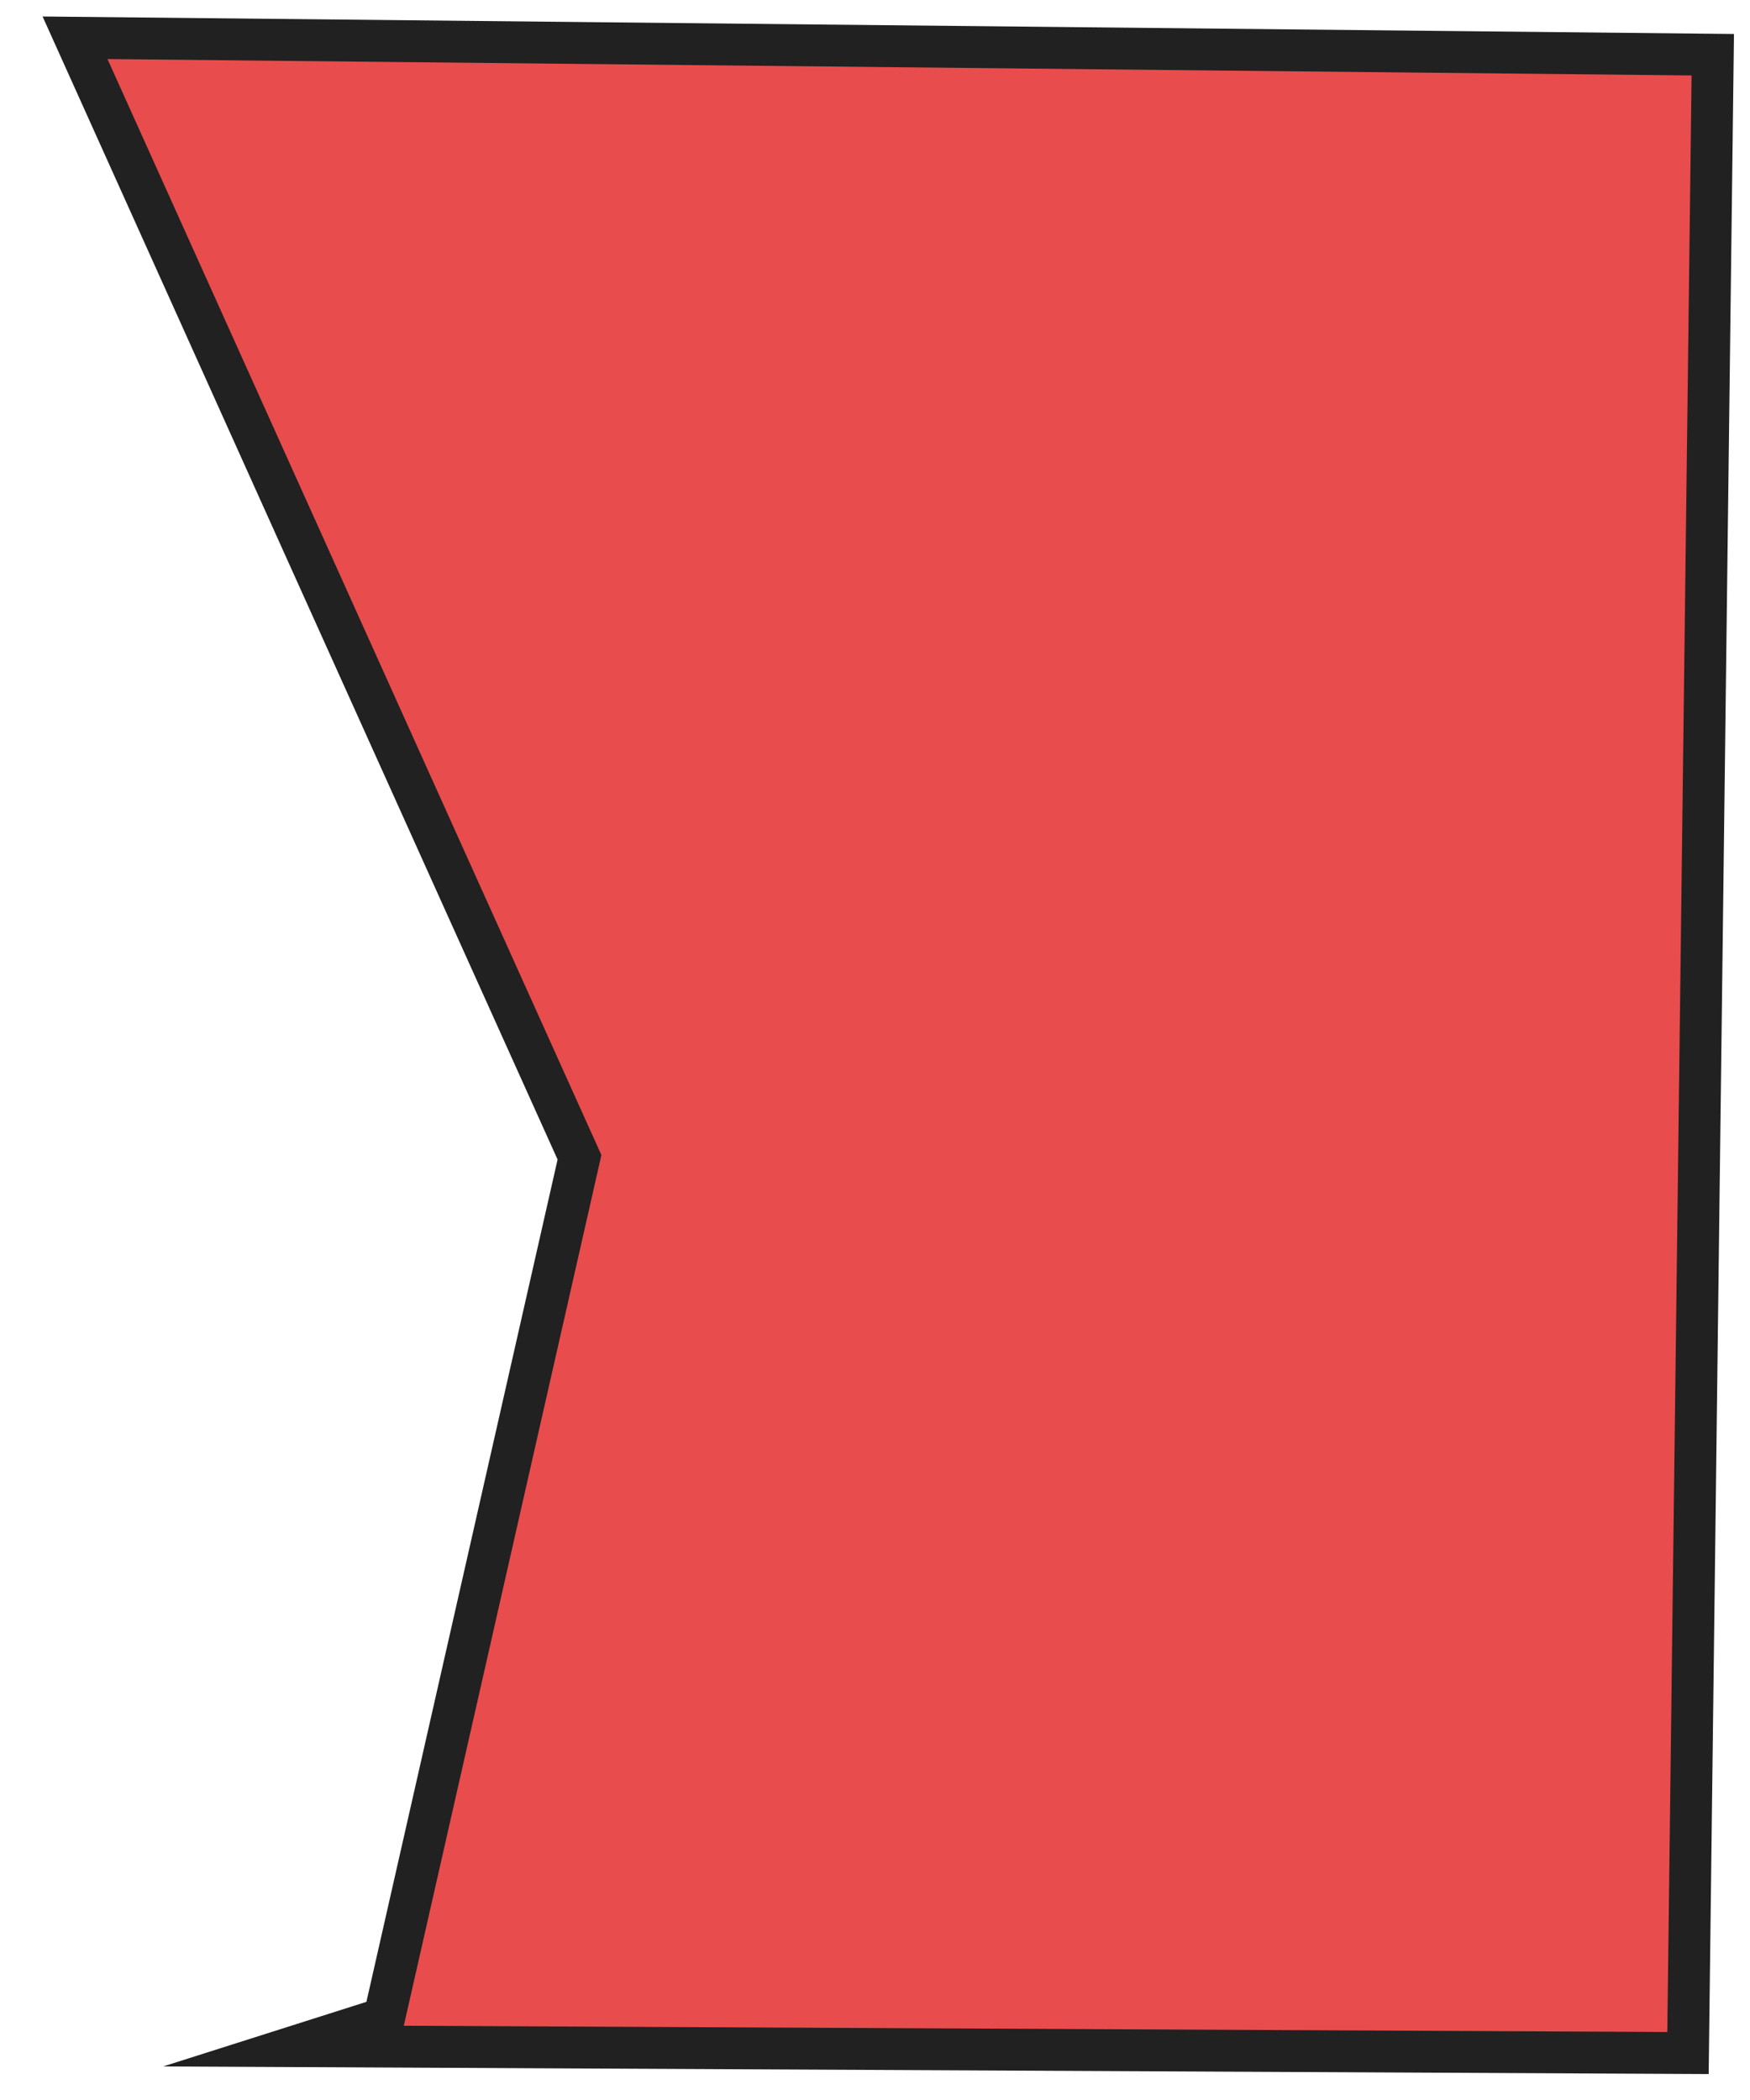
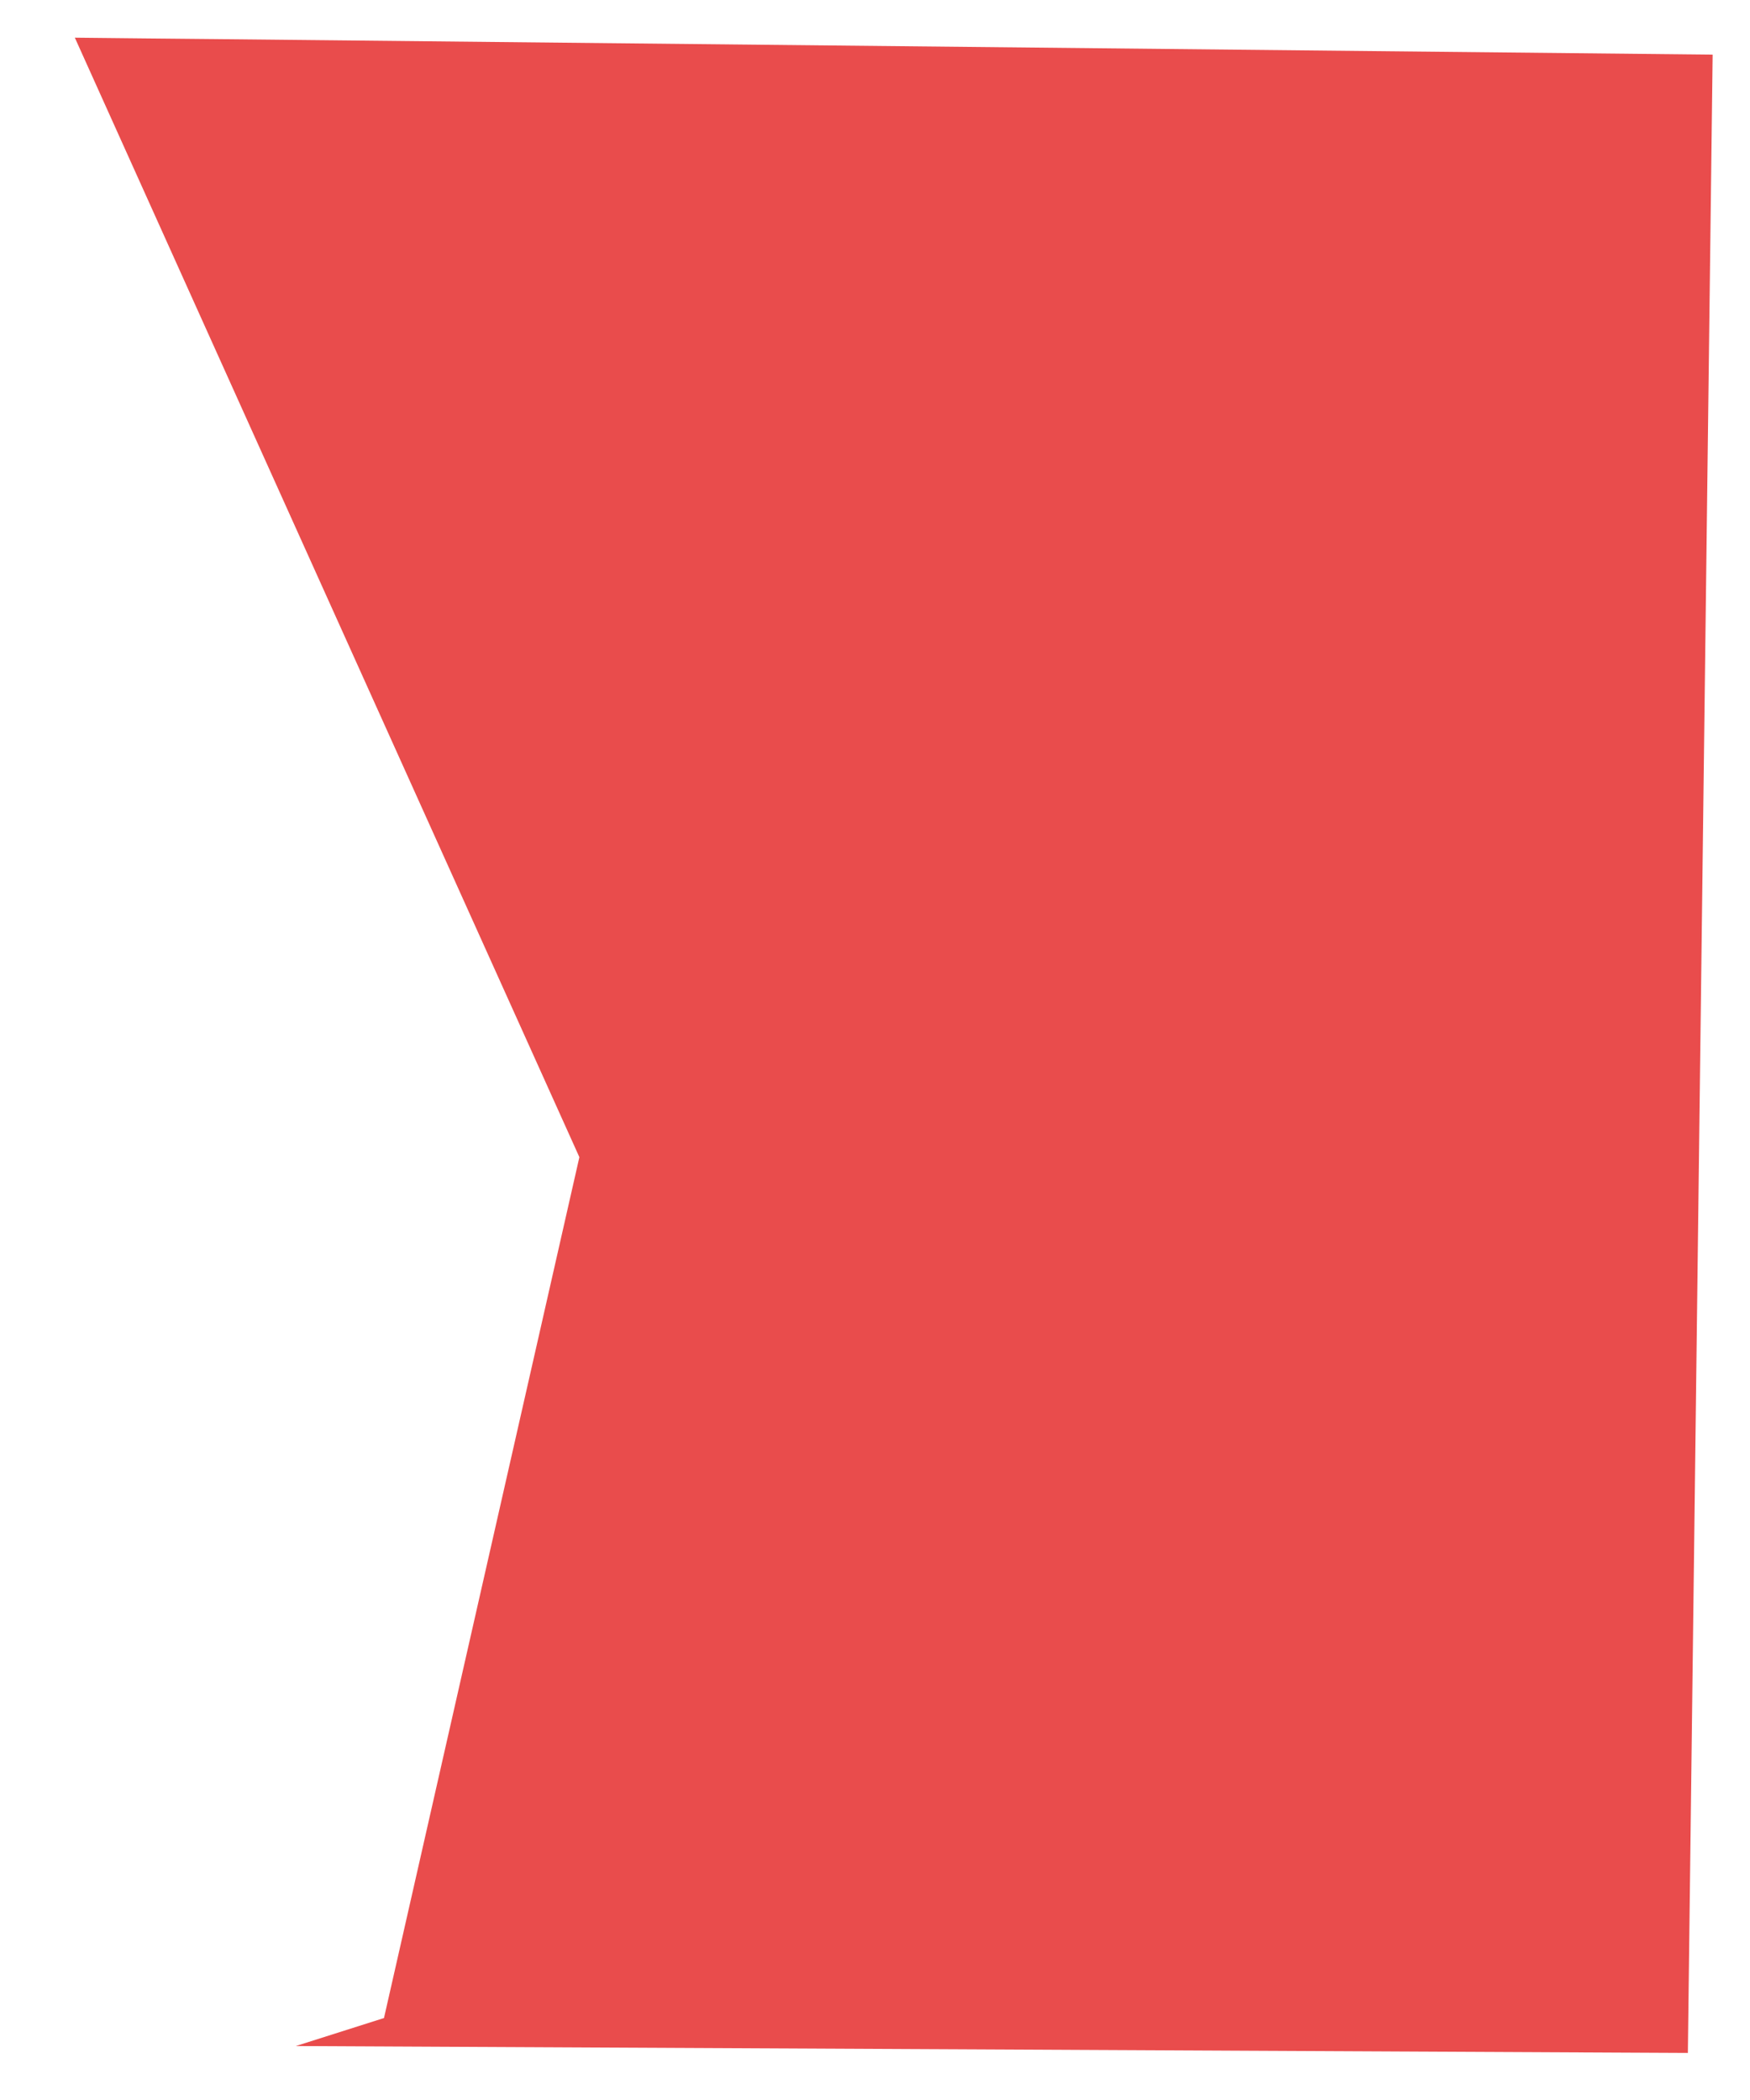
<svg xmlns="http://www.w3.org/2000/svg" width="55" height="66" viewBox="0 0 55 66" fill="none">
  <path d="M9.297 64.304C10.222 64.01 11.143 63.718 12.068 63.424C14.115 54.406 16.162 45.385 18.209 36.368C14.426 27.972 10.641 19.58 6.858 11.184C5.356 7.852 3.854 4.516 2.352 1.184C3.833 1.202 5.31 1.214 6.791 1.229C22.47 1.391 38.148 1.555 53.826 1.717L53.047 64.521L9.297 64.304Z" fill="#E00000" fill-opacity="0.7" />
-   <path d="M1.331 0.518L54.496 1.068L53.701 65.185L5.129 64.945L11.516 62.915L17.524 36.443L12.127 24.467C10.174 20.132 8.217 15.797 6.266 11.458L1.338 0.518L1.331 0.518ZM53.164 2.371L3.378 1.856L7.461 10.917C9.415 15.252 11.368 19.59 13.322 23.925L18.901 36.302L12.691 63.666L52.401 63.863L53.164 2.371Z" fill="#212121" />
</svg>